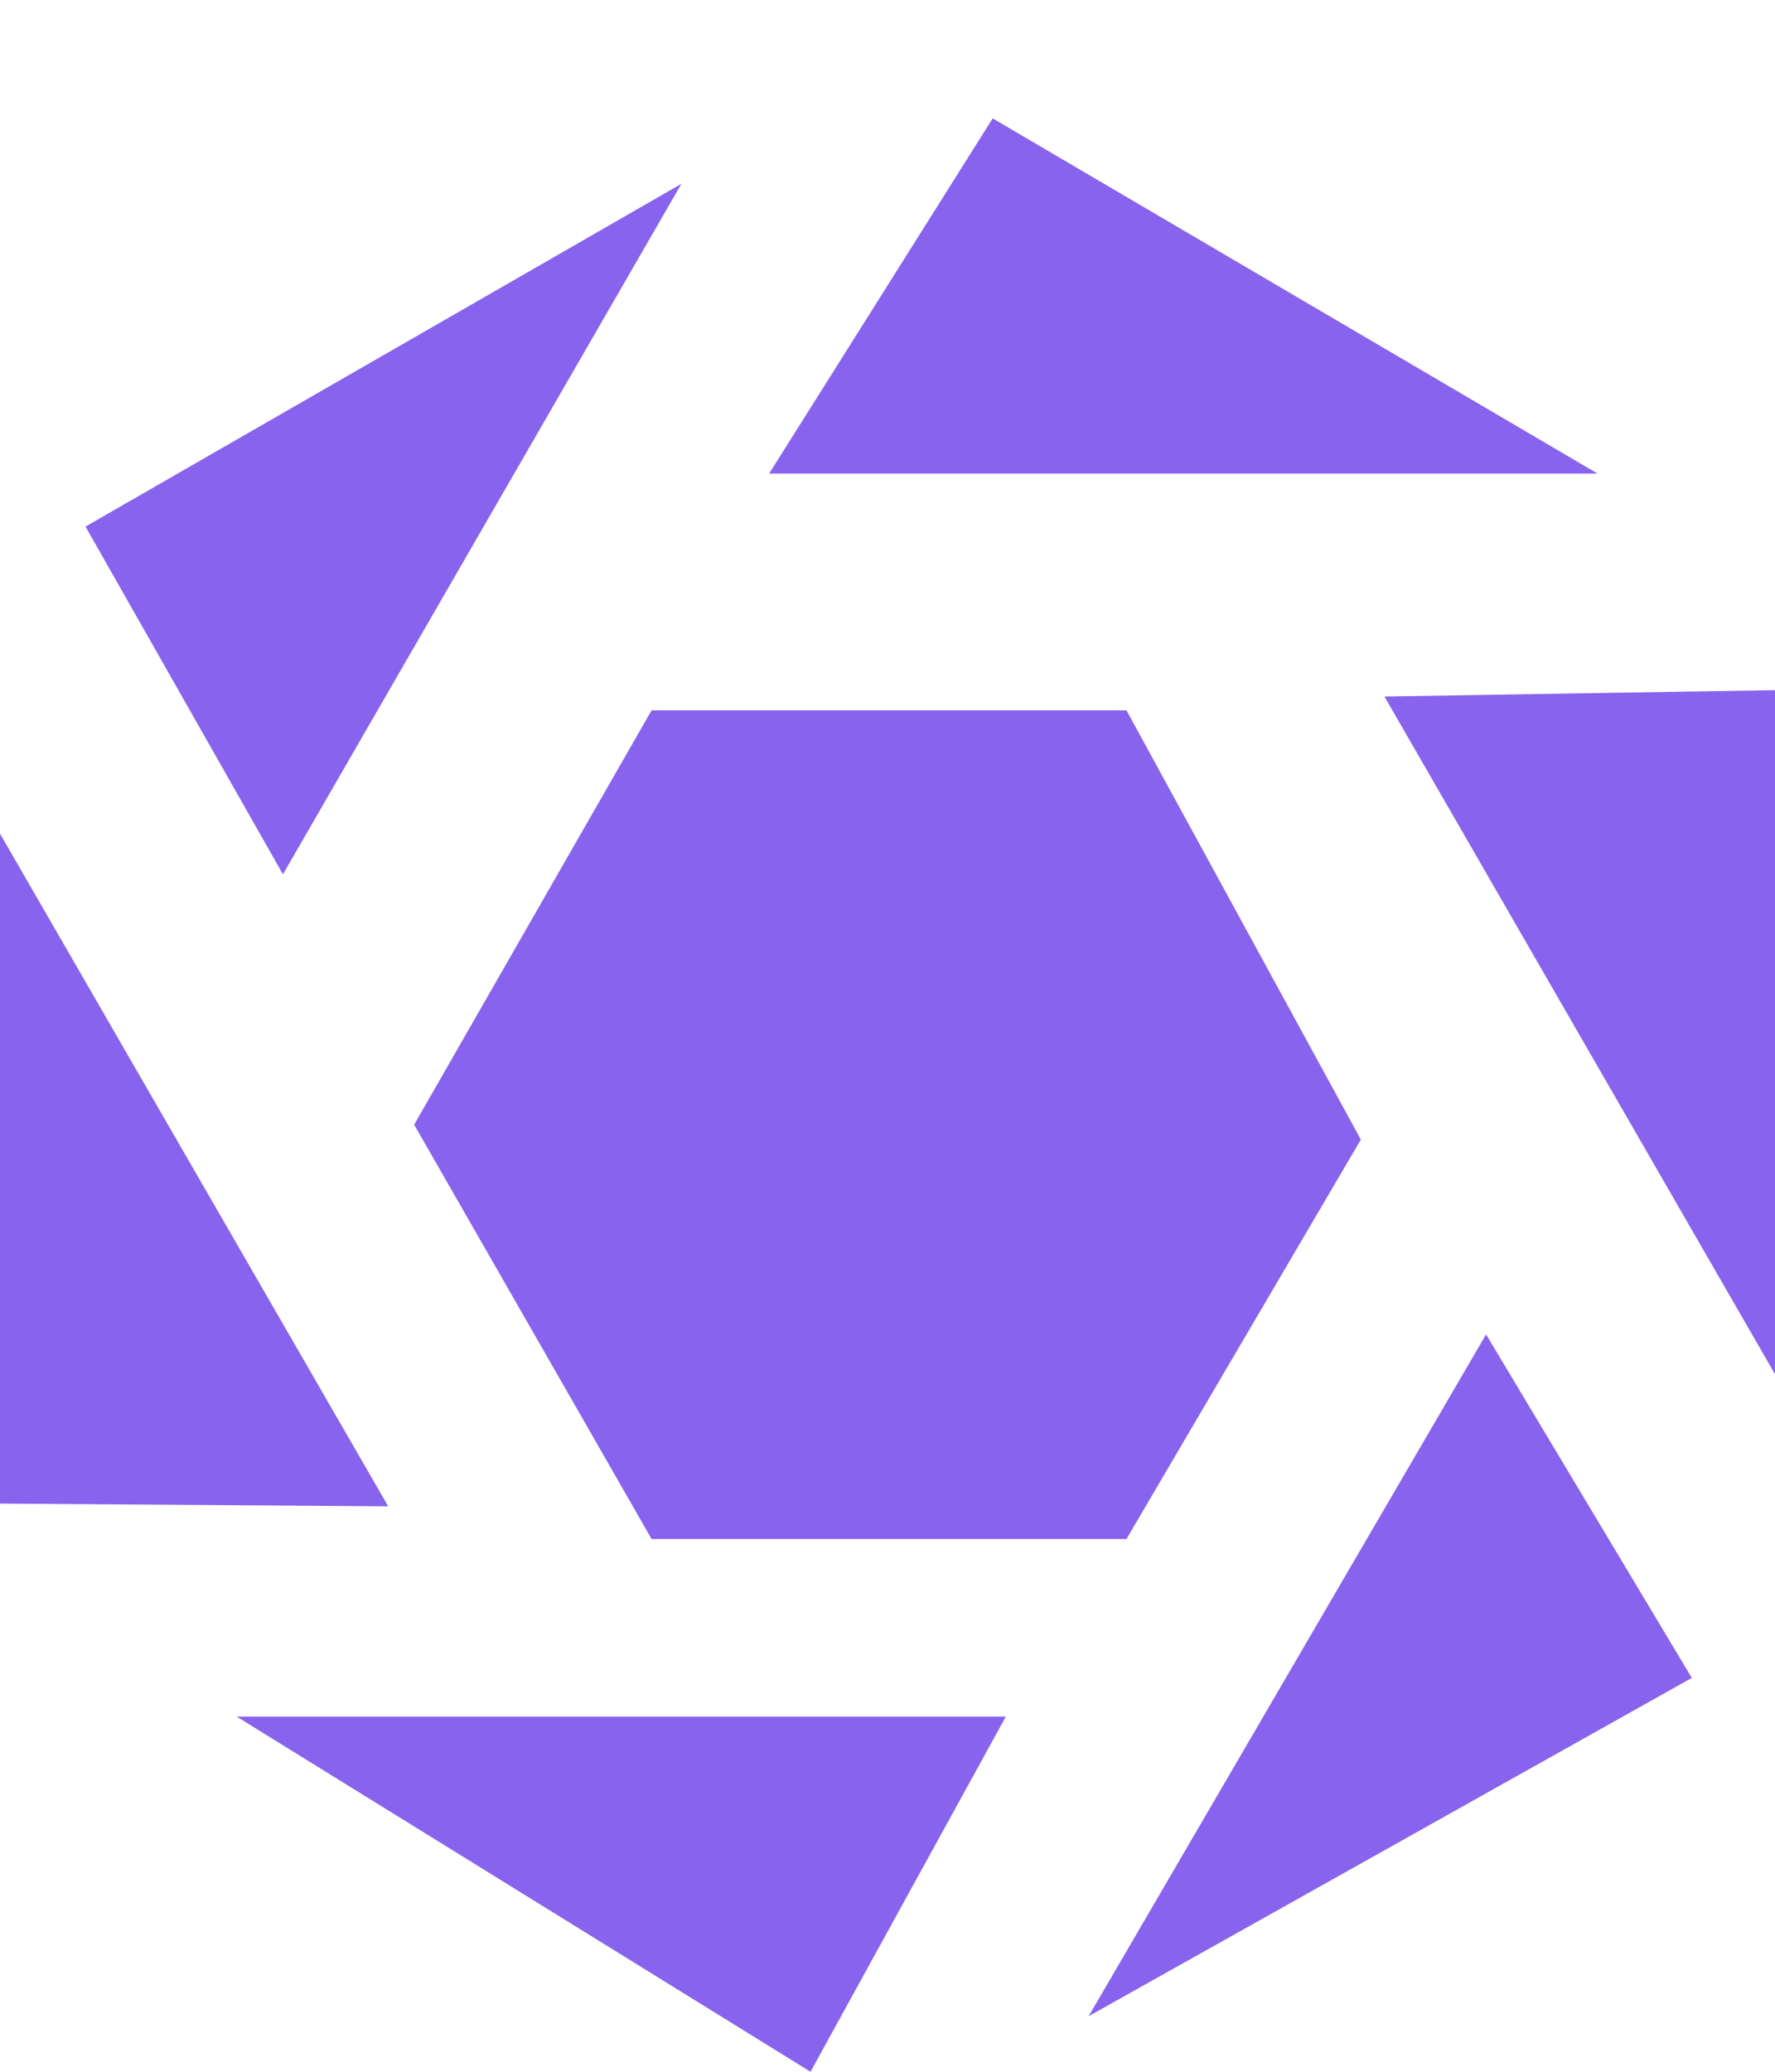
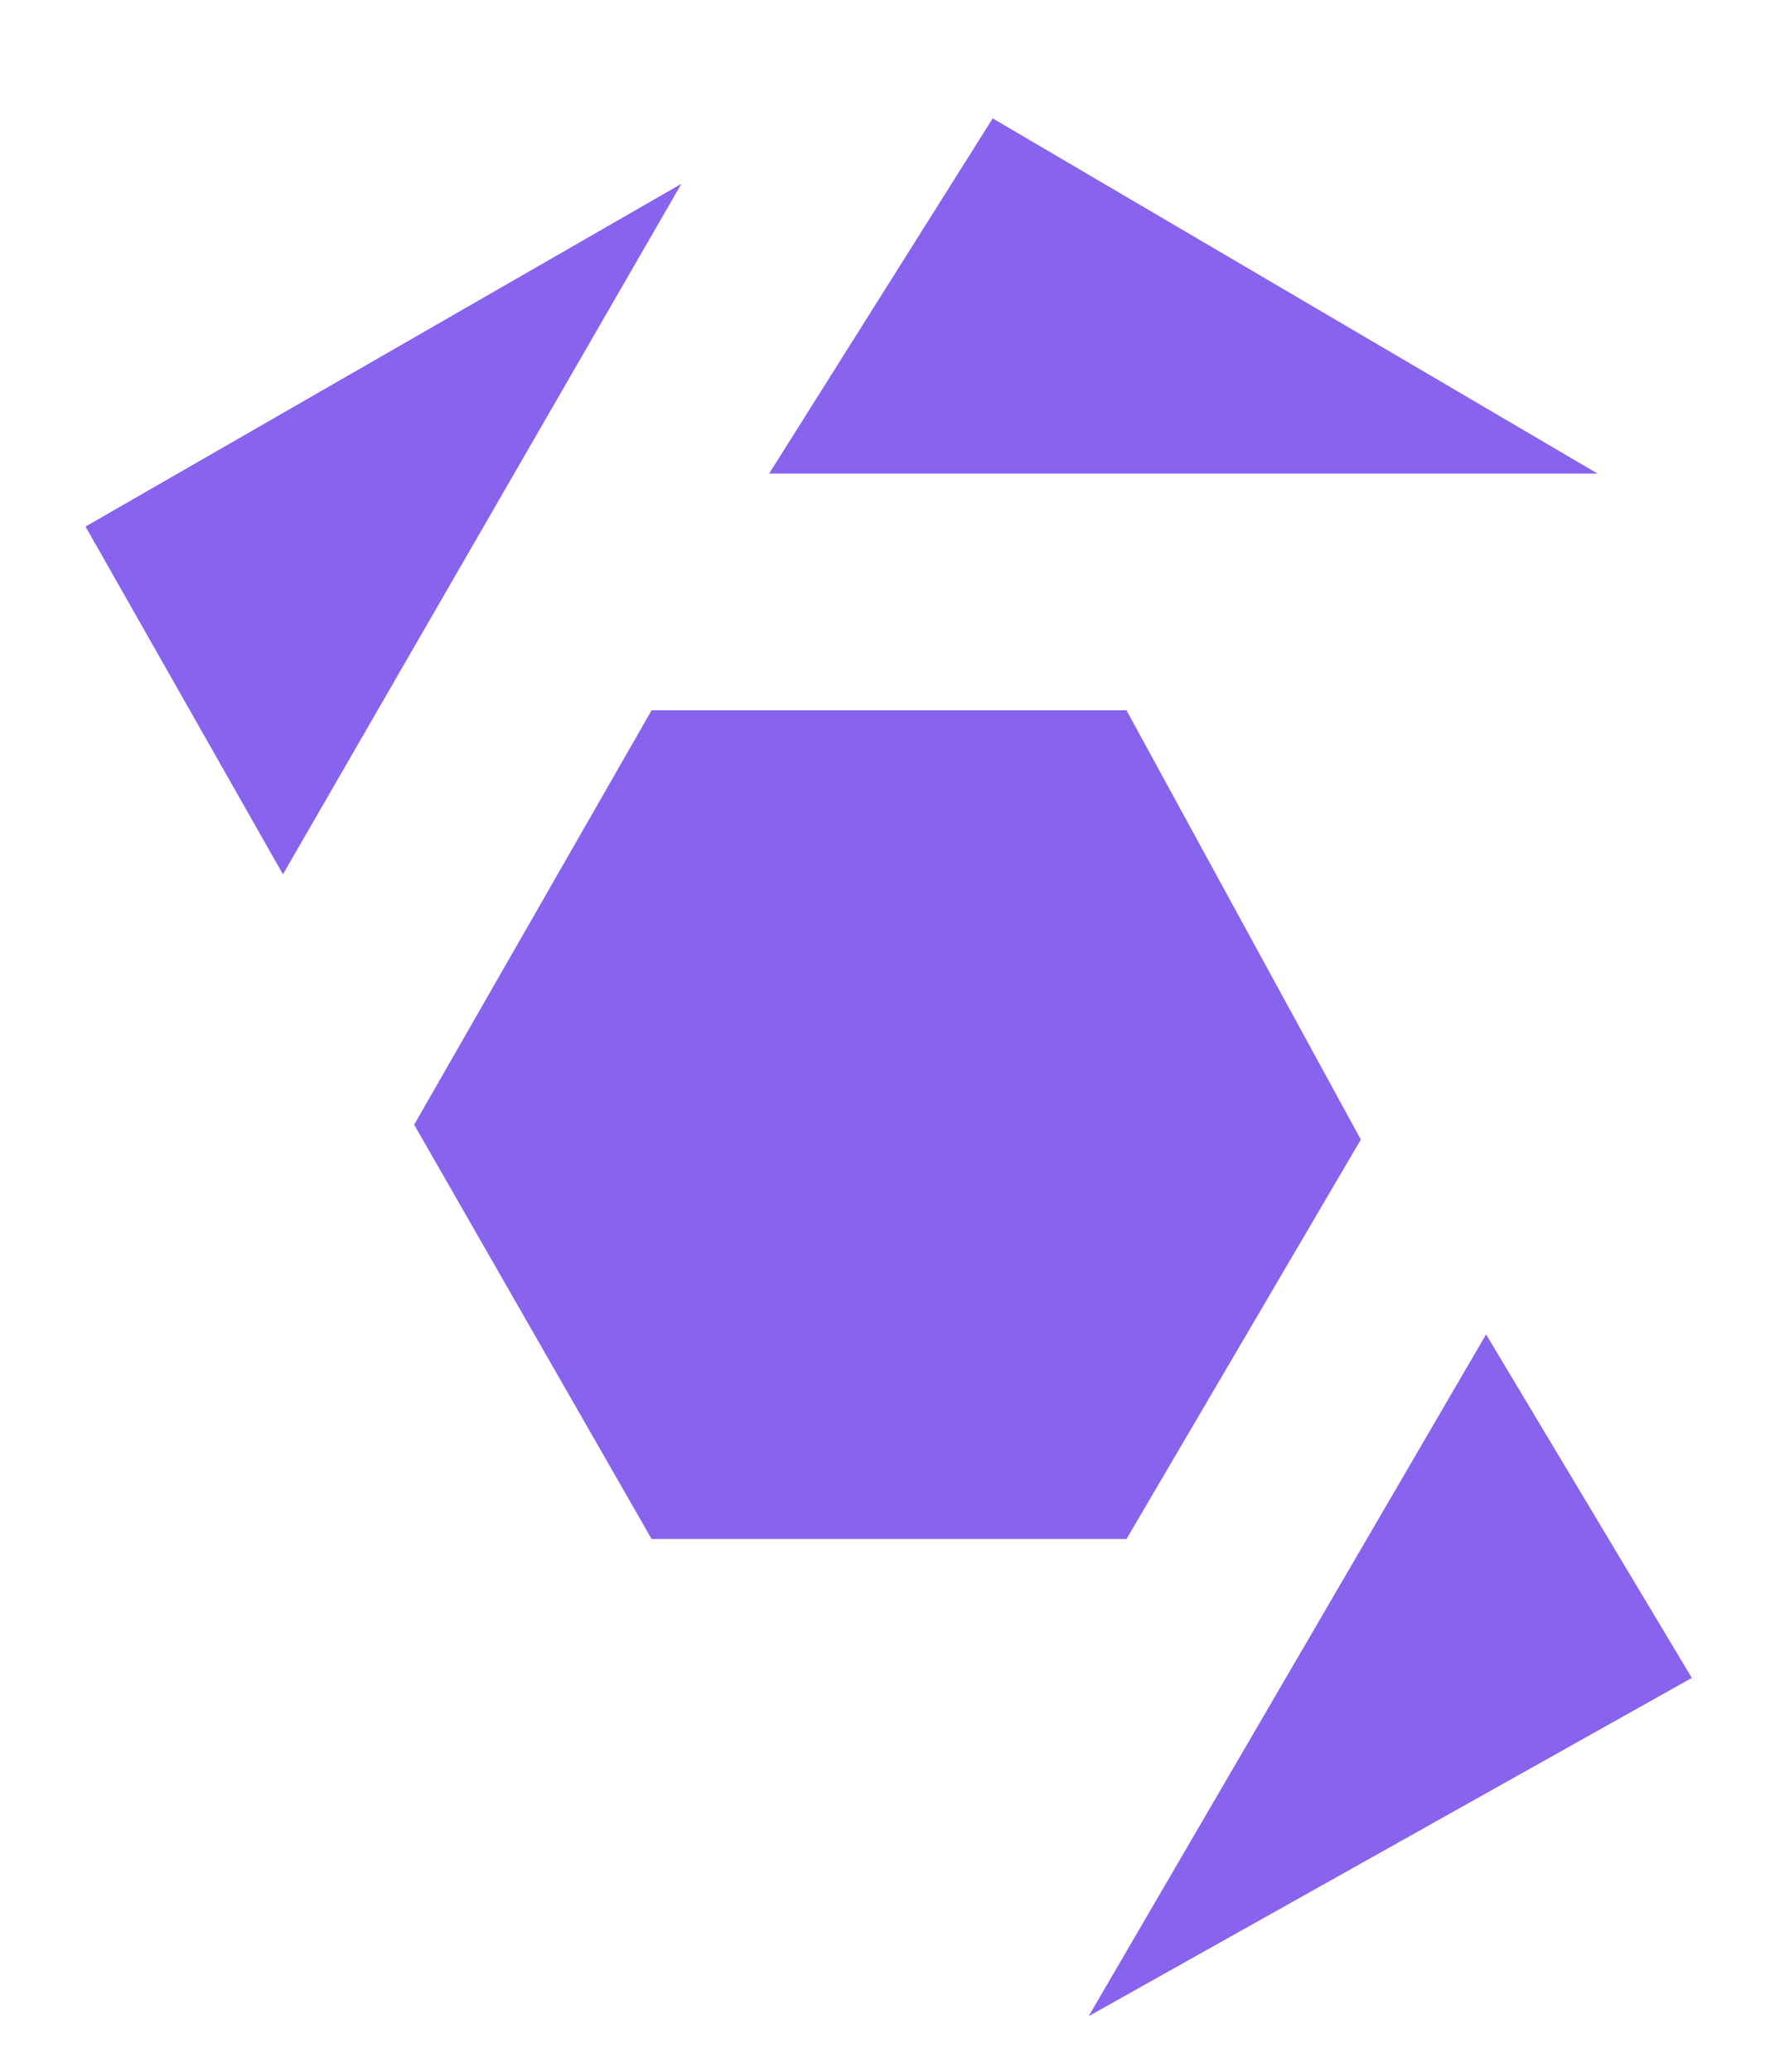
<svg xmlns="http://www.w3.org/2000/svg" width="30px" height="35px" viewBox="0 0 30 35" version="1.1">
  <title>Snapshot-icon-purple</title>
  <g id="Snapshot-icon-purple" stroke="none" stroke-width="1" fill="none" fill-rule="evenodd">
    <polygon id="Polygon" fill="#8863ED" transform="translate(15, 19) rotate(-90) translate(-15, -19) " points="15 11 22 15.013 22 23.039 14.748 27 8 23.039 8 15.013" />
    <polygon id="Path-4" fill="#8863ED" points="16.778 2 27 8 13 8" />
-     <polyline id="Path-4" fill="#8863ED" transform="translate(29.324, 16.125) rotate(-300) translate(-29.324, -16.125) " points="25.874 13.164 36.061 19.085 22.587 19.077" />
    <polyline id="Path-4" fill="#8863ED" transform="translate(24.319, 29.781) rotate(-240) translate(-24.319, -29.781) " points="20.939 26.796 30.985 32.767 17.652 32.709" />
-     <polygon id="Path-4" fill="#8863ED" transform="translate(10.5, 32) rotate(-180) translate(-10.5, -32) " points="7.301 29 17 35 4 35" />
-     <polygon id="Path-4" fill="#8863ED" transform="translate(0.67, 21.072) rotate(-120) translate(-0.67, -21.072) " points="-2.645 18.158 7.405 23.986 -6.065 23.986" />
    <polygon id="Path-4" fill="#8863ED" transform="translate(5.627, 7.481) rotate(-60) translate(-5.627, -7.481) " points="2.311 4.567 12.362 10.394 -1.108 10.394" />
  </g>
</svg>